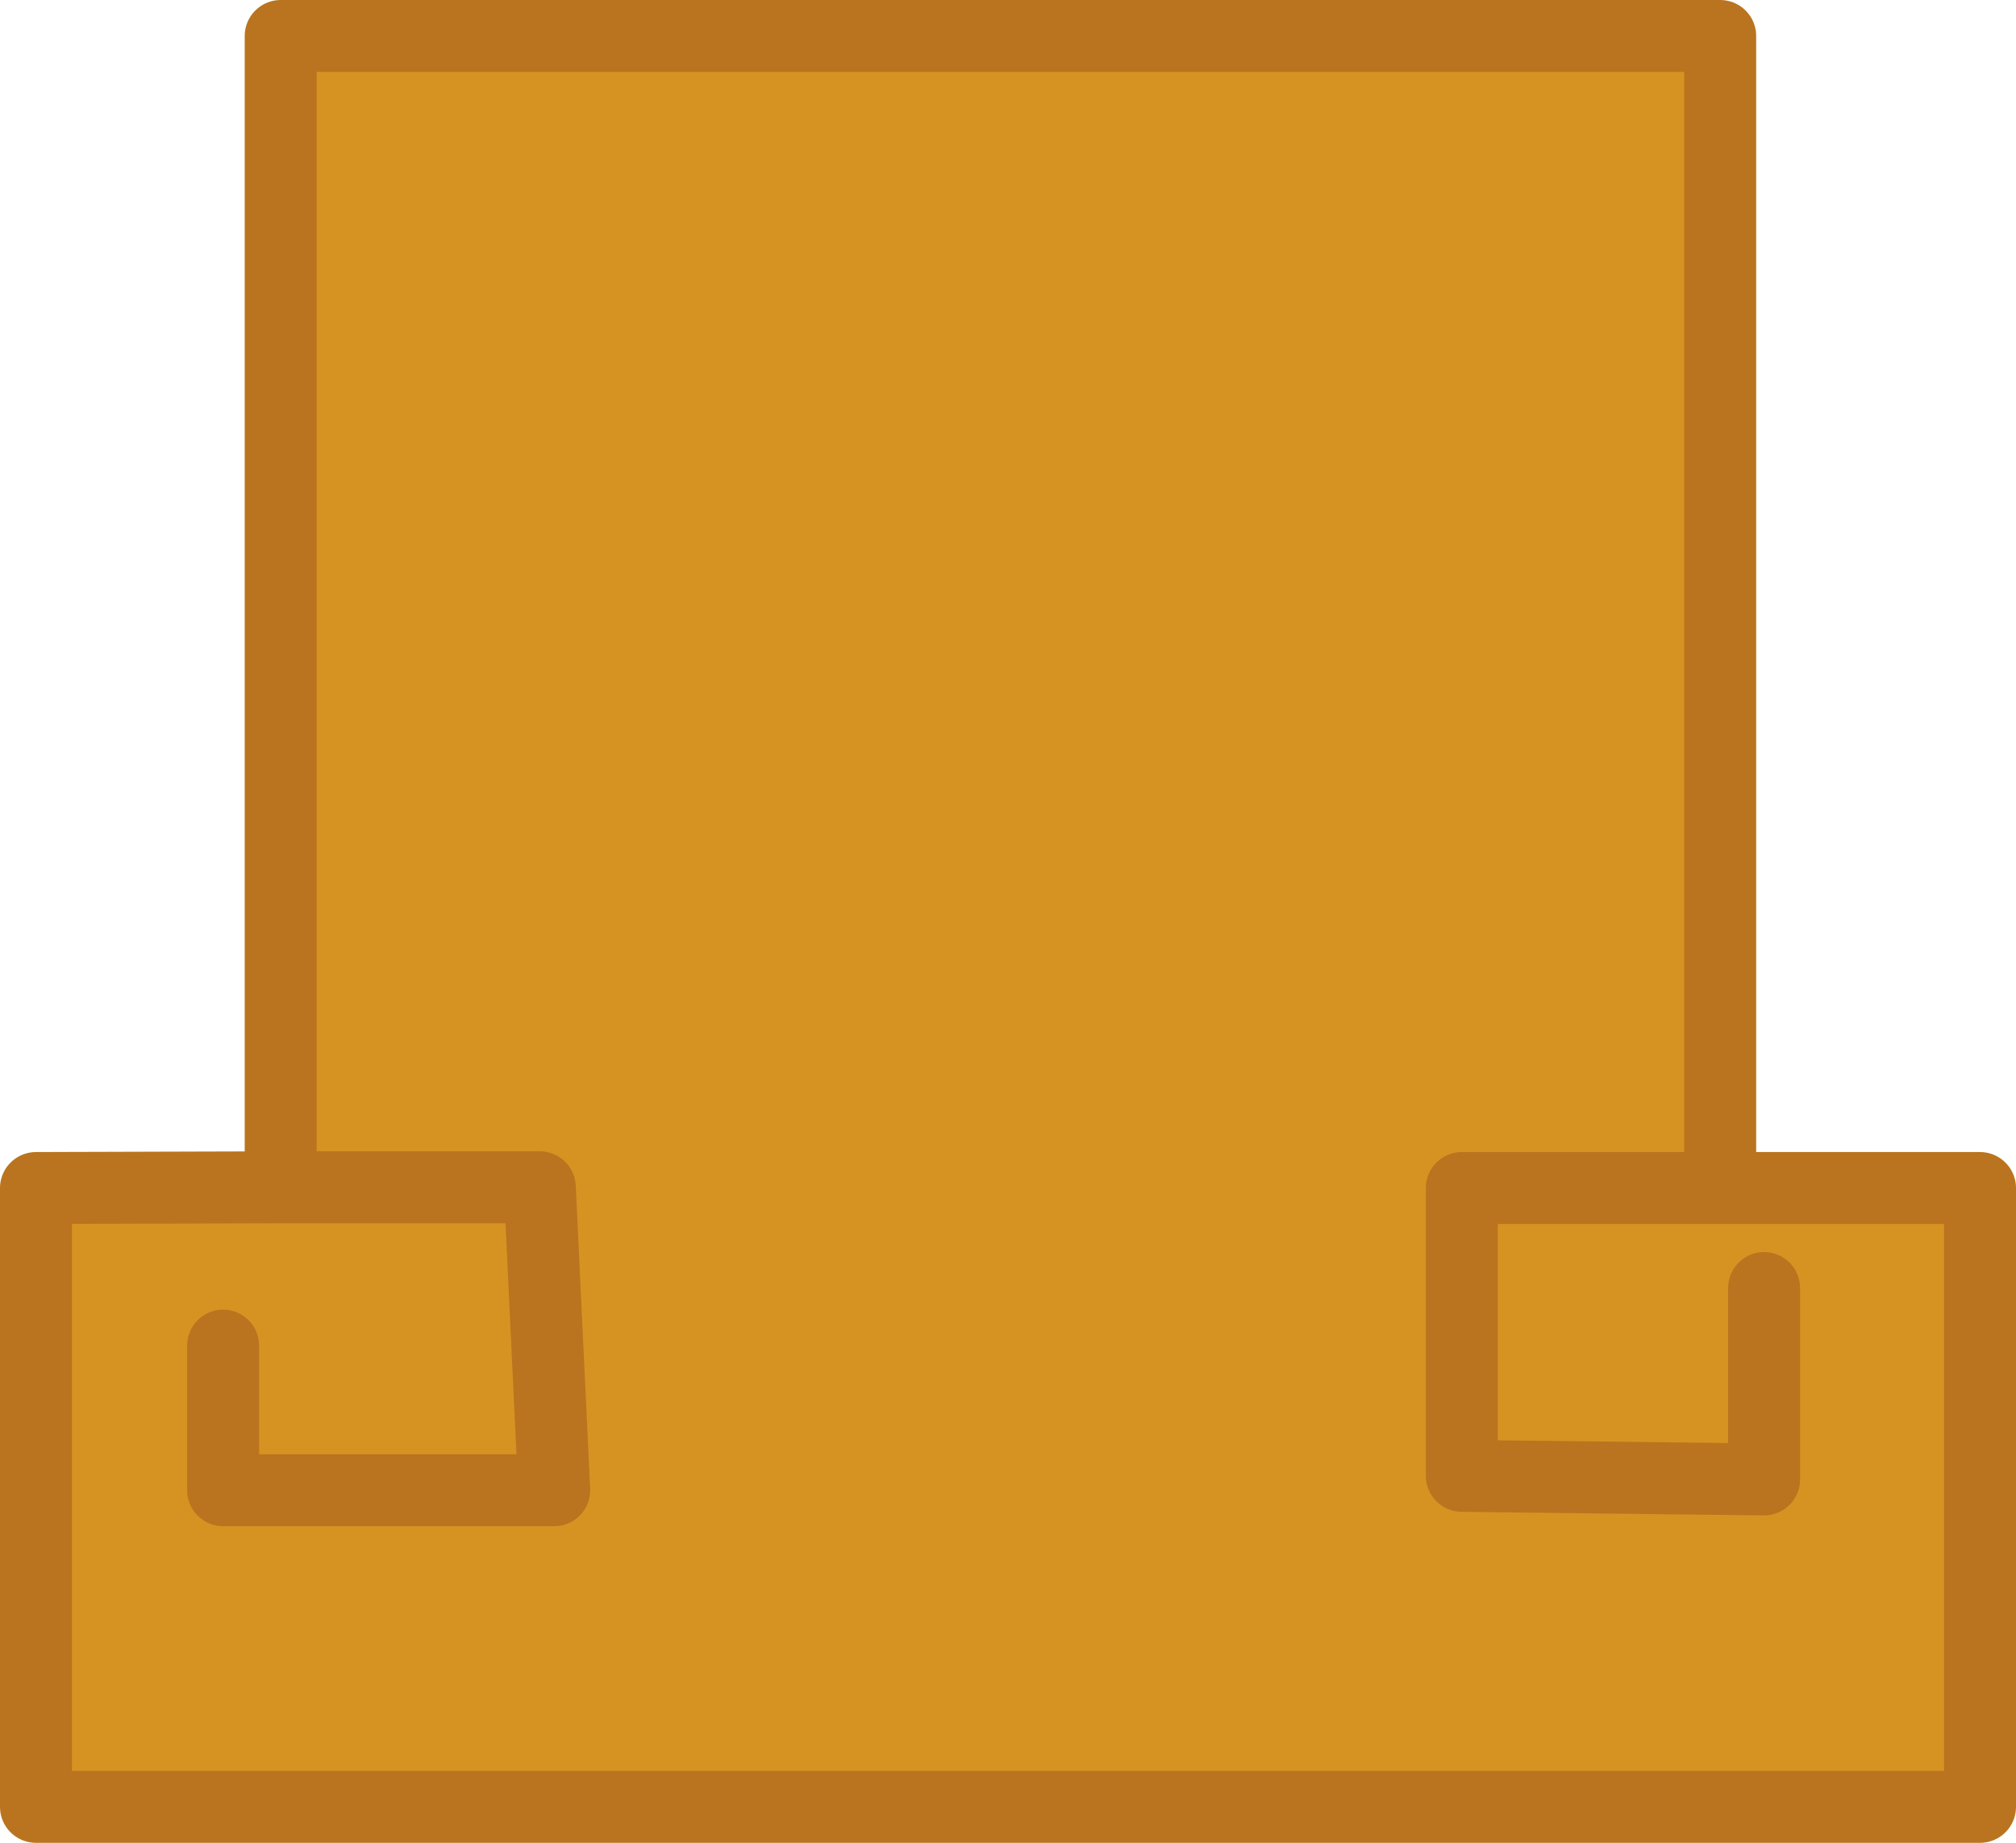
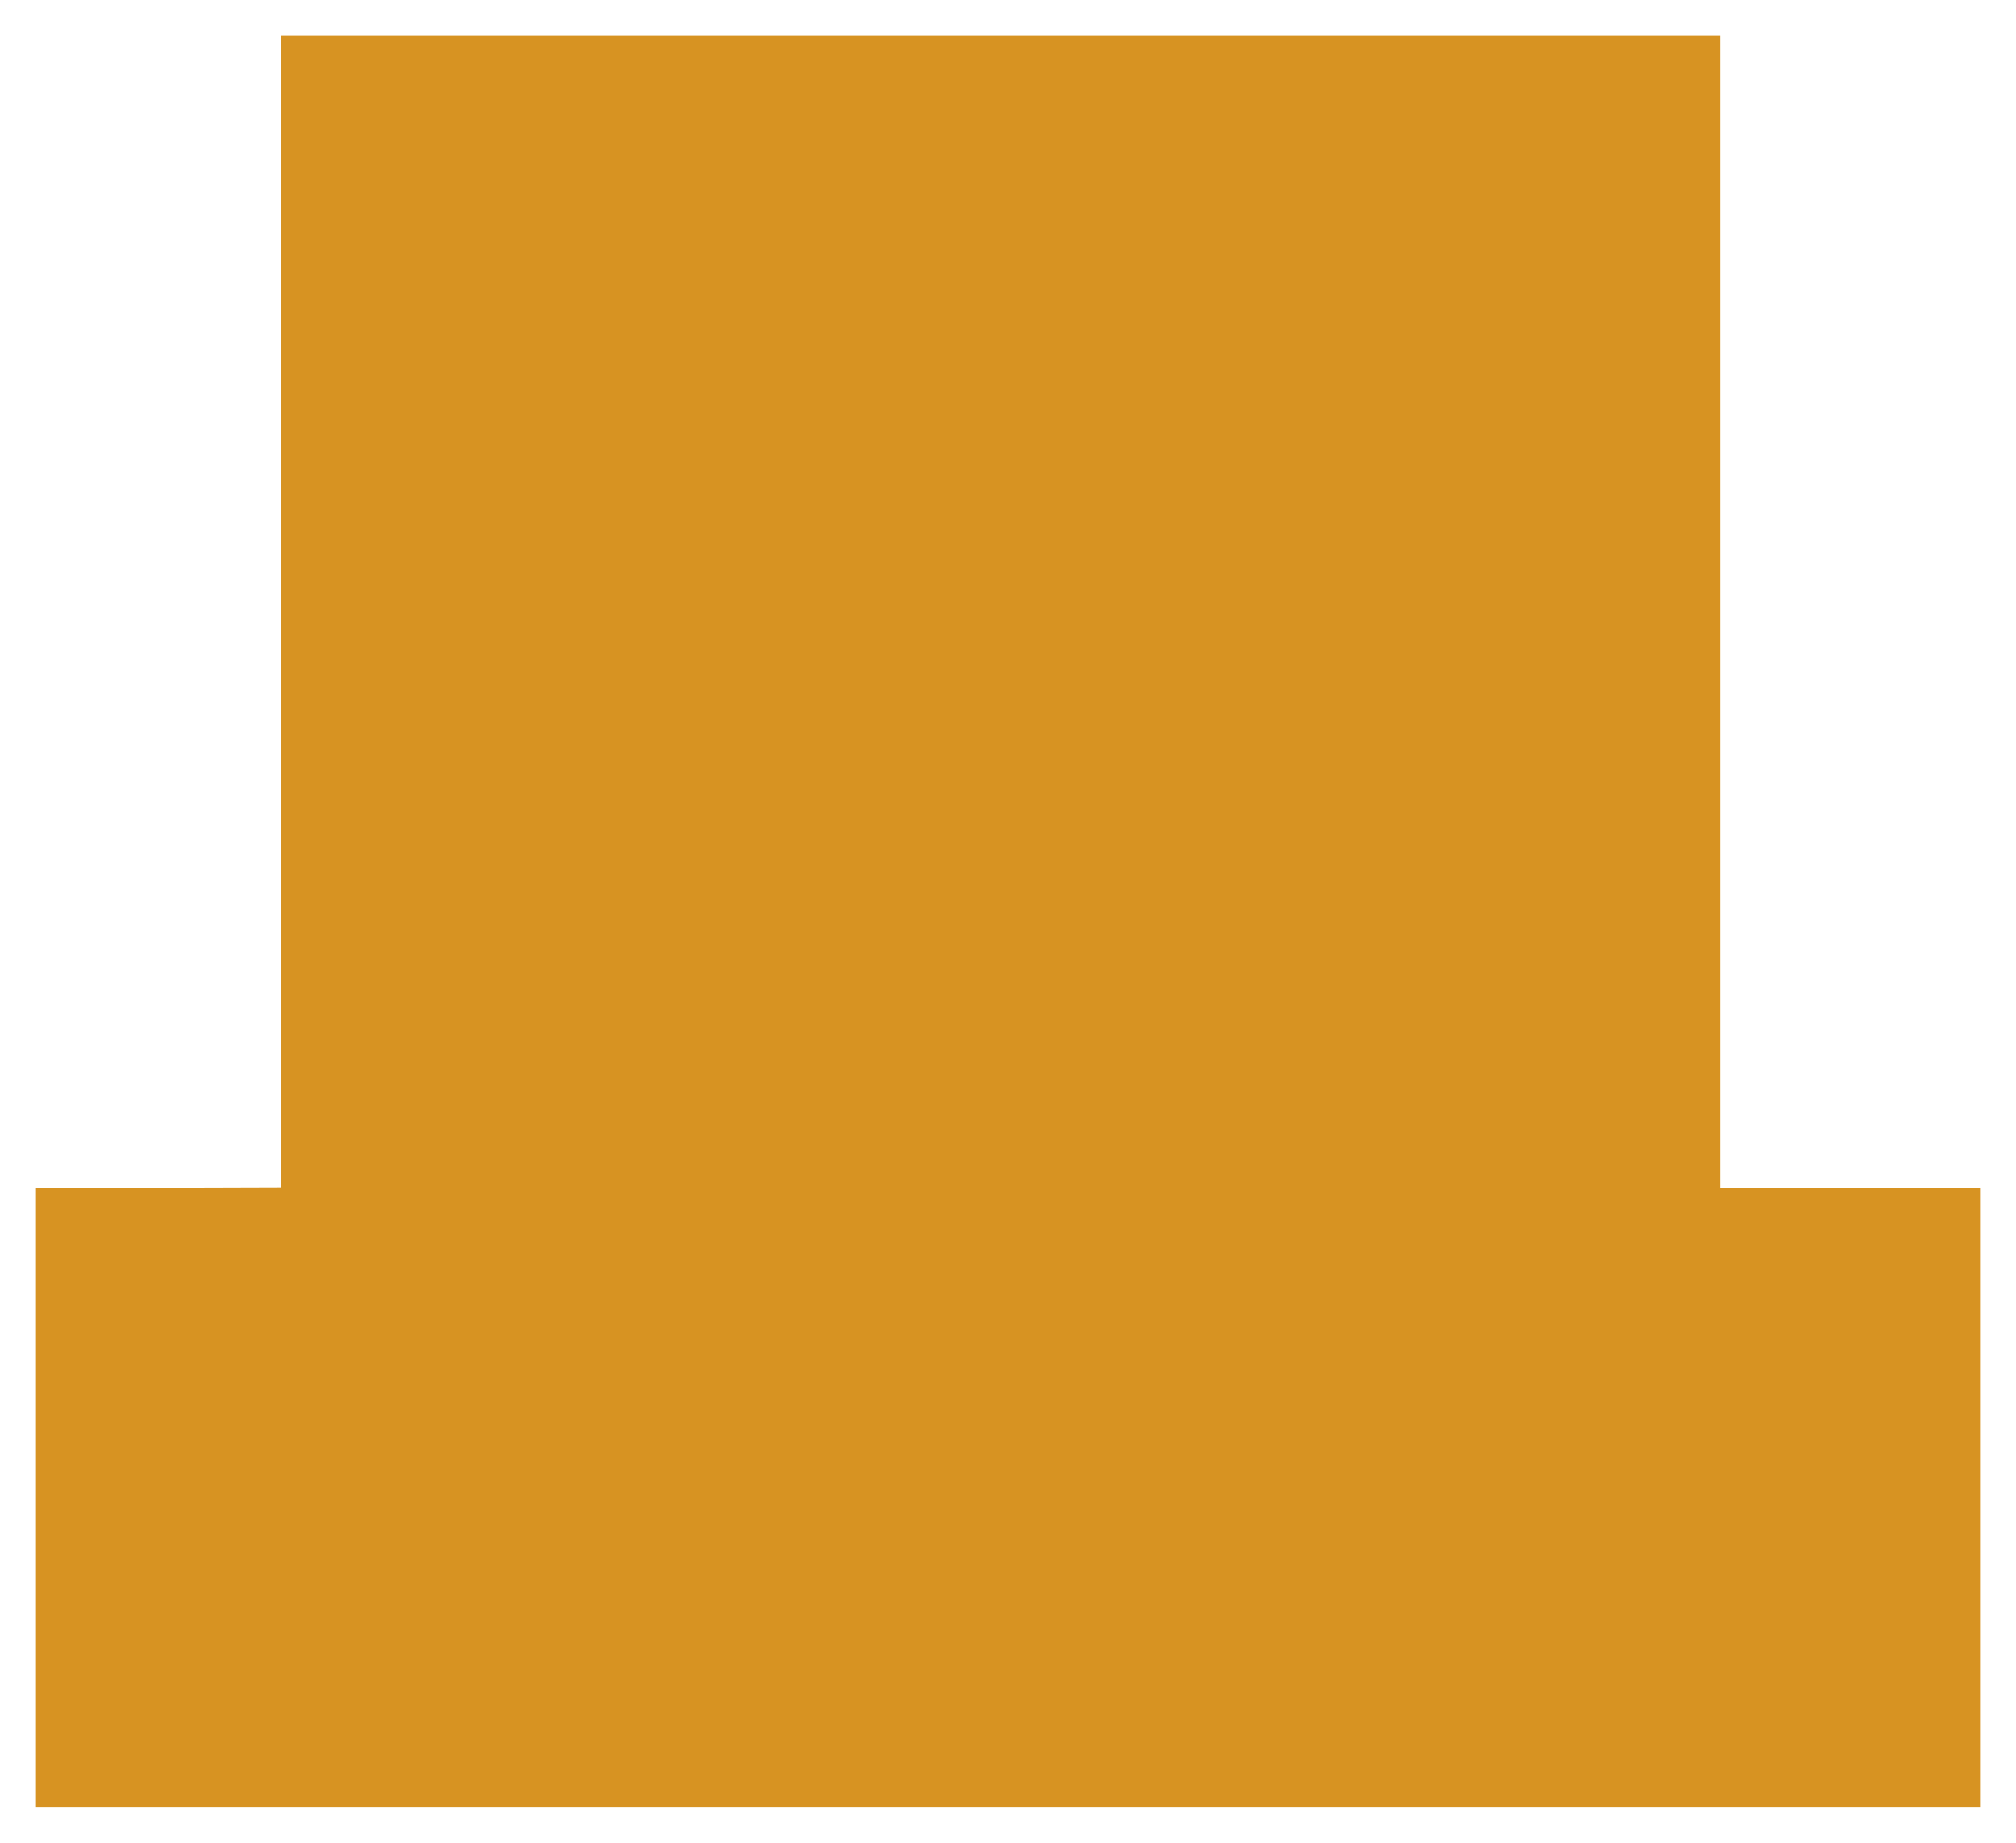
<svg xmlns="http://www.w3.org/2000/svg" height="128.05px" width="140.05px">
  <g transform="matrix(1.0, 0.0, 0.0, 1.0, 2.5, 2.5)">
    <path d="M120.05 87.0 L120.05 100.3 99.05 100.05 99.05 80.05 117.0 80.05 99.05 80.05 99.05 100.05 120.05 100.3 120.05 87.0 M135.05 80.05 L135.05 123.05 0.0 123.05 0.0 80.05 17.0 80.0 17.0 0.0 117.0 0.0 117.0 80.05 135.05 80.05 M13.0 91.0 L13.0 101.05 36.0 101.05 35.0 80.0 17.0 80.0 35.0 80.0 36.0 101.05 13.0 101.05 13.0 91.0" fill="#d79322" fill-rule="evenodd" stroke="none" />
-     <path d="M117.0 80.05 L99.05 80.05 99.05 100.05 120.05 100.3 120.05 87.0 M135.05 80.05 L135.05 123.05 0.0 123.05 0.0 80.05 17.0 80.0 17.0 0.0 117.0 0.0 117.0 80.05 135.05 80.05 M17.0 80.0 L35.0 80.0 36.0 101.05 13.0 101.05 13.0 91.0" fill="none" stroke="#ba741f" stroke-linecap="round" stroke-linejoin="round" stroke-width="5.0" />
  </g>
</svg>